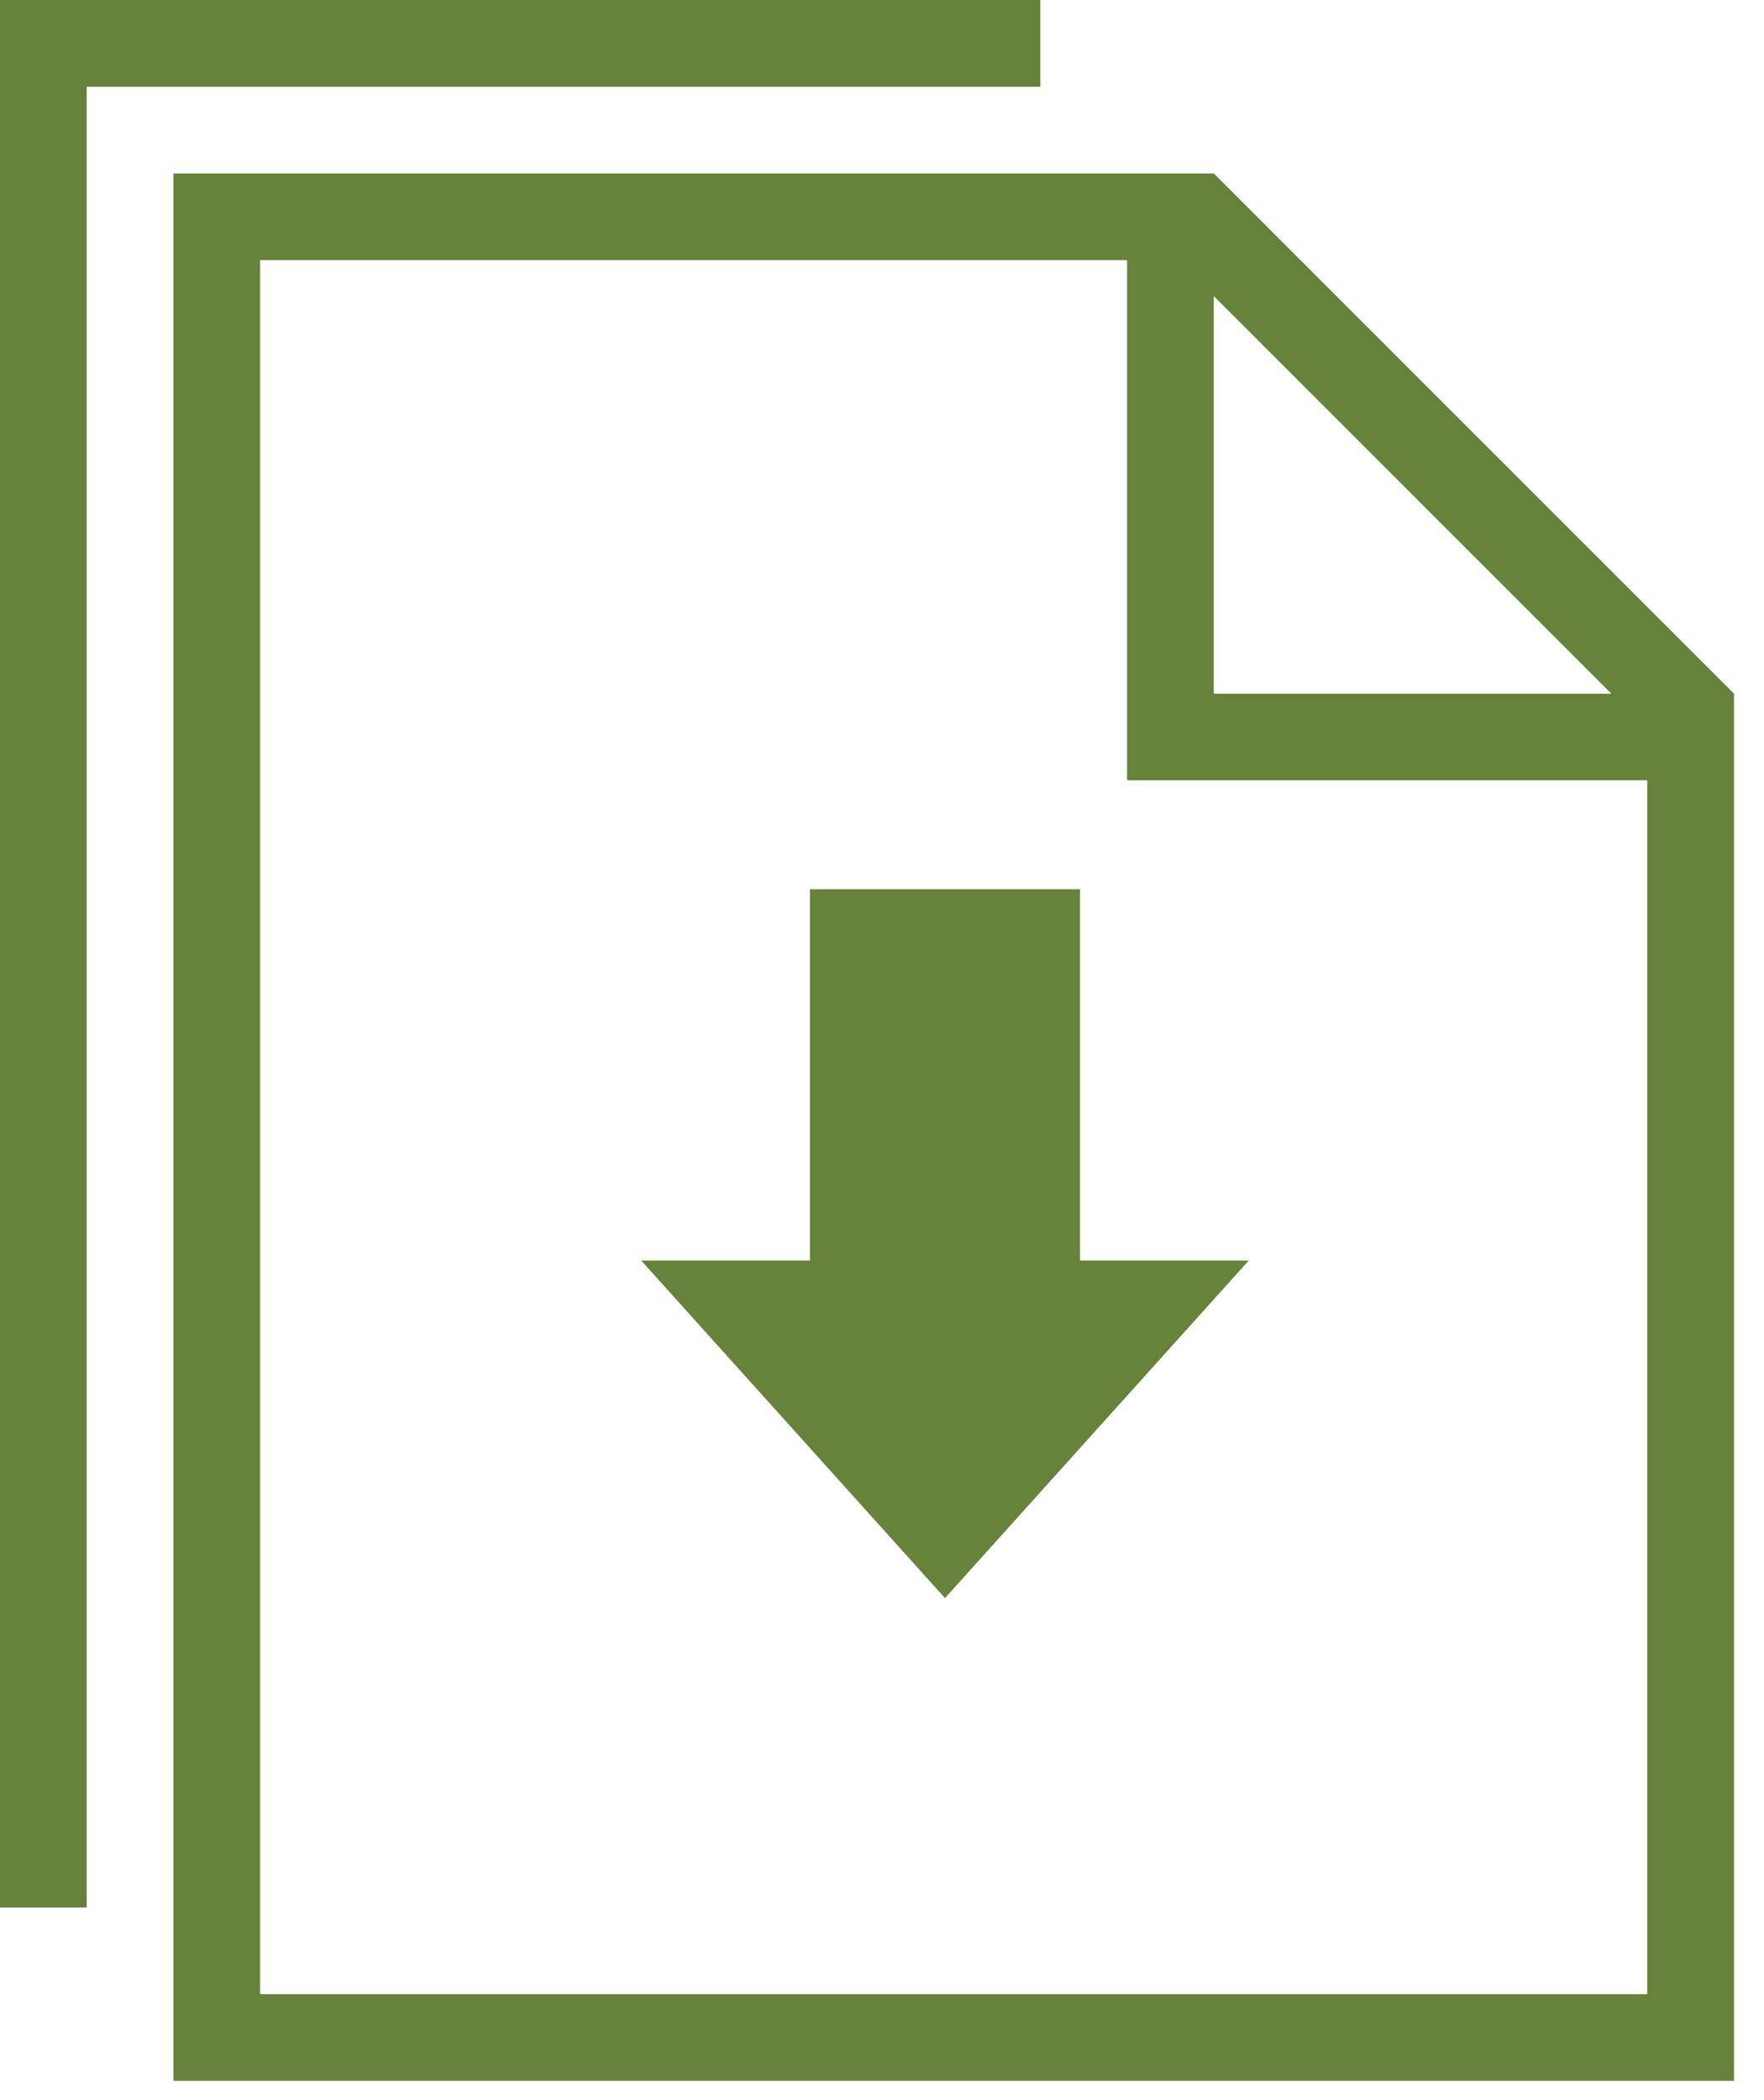
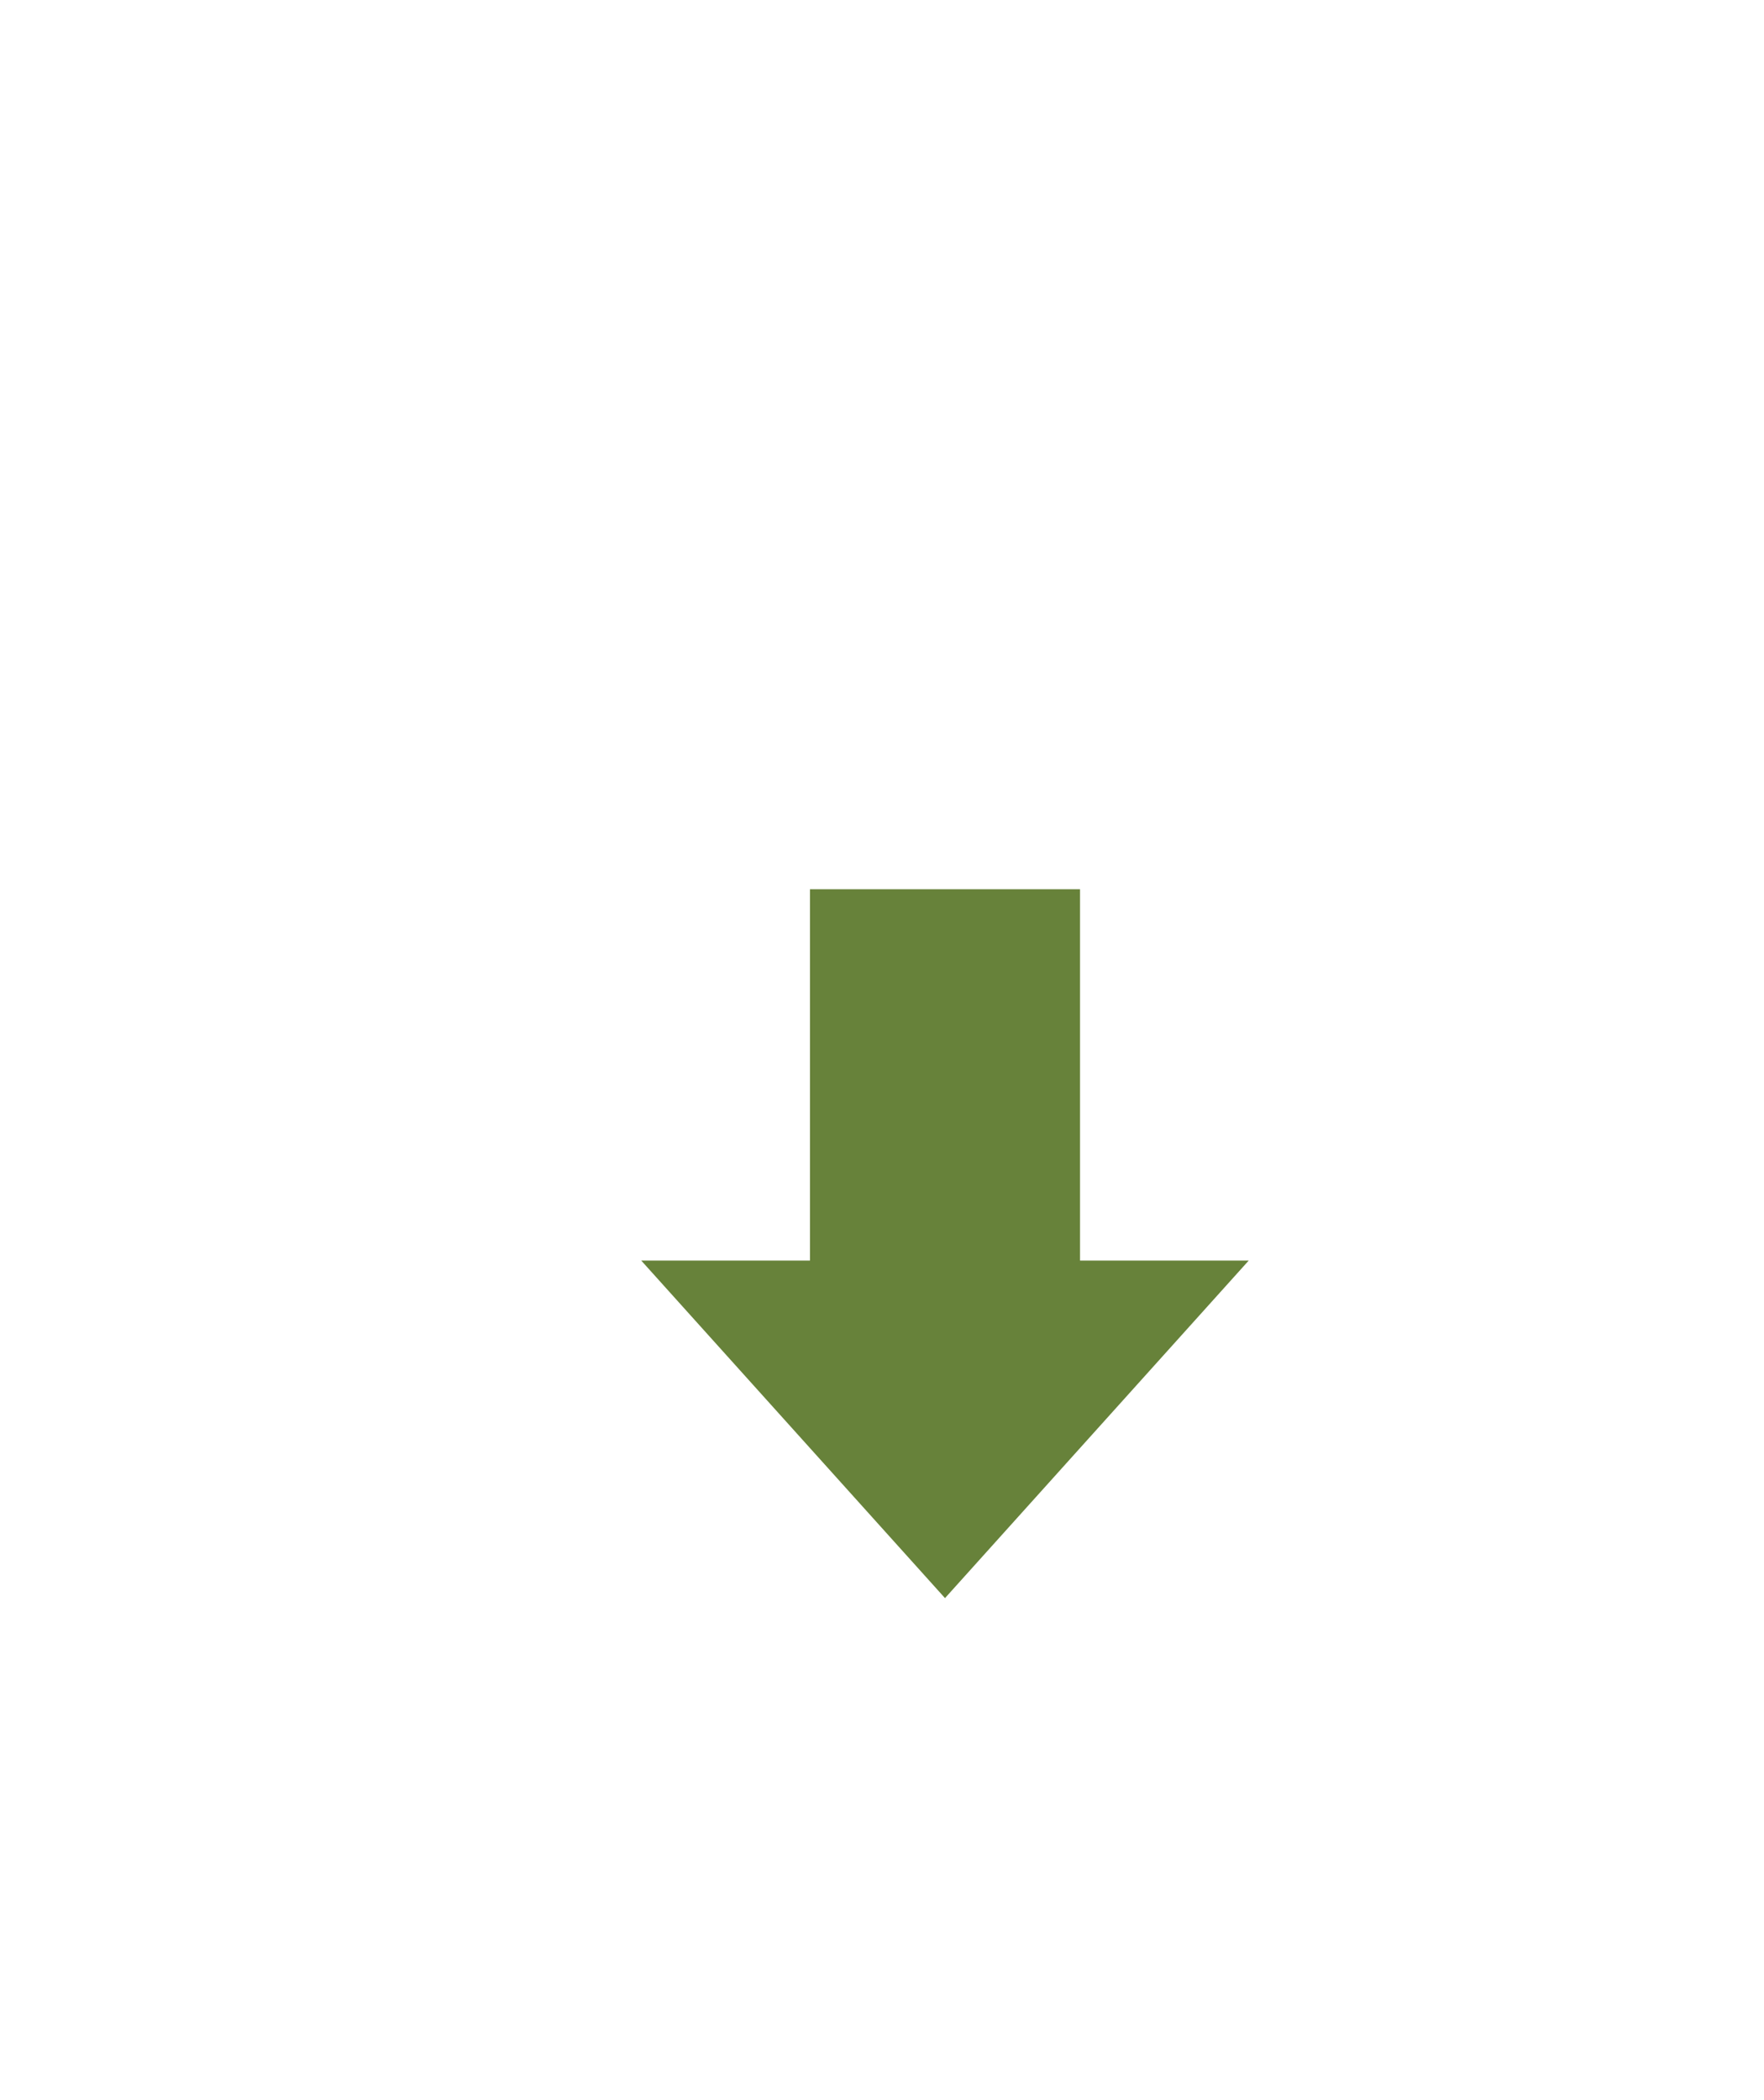
<svg xmlns="http://www.w3.org/2000/svg" fill="none" viewBox="0 0 42 50">
  <path fill="#67823a" d="M25.714 30.011h4.018L22.5 38.048l-7.233-8.037h4.018v-8.84h6.43v8.84z" />
-   <path fill="#67823a" fill-rule="evenodd" d="M41.285 49.541H4.128V4.129H28.9l12.386 12.386V49.54zM26.835 6.194H6.193v41.284H39.22v-28.9H26.835V6.193zm-2.064-4.129H2.064v43.349H0V0h24.77v2.064zm4.128 14.45h9.467l-9.467-9.467v9.467z" clip-rule="evenodd" />
</svg>